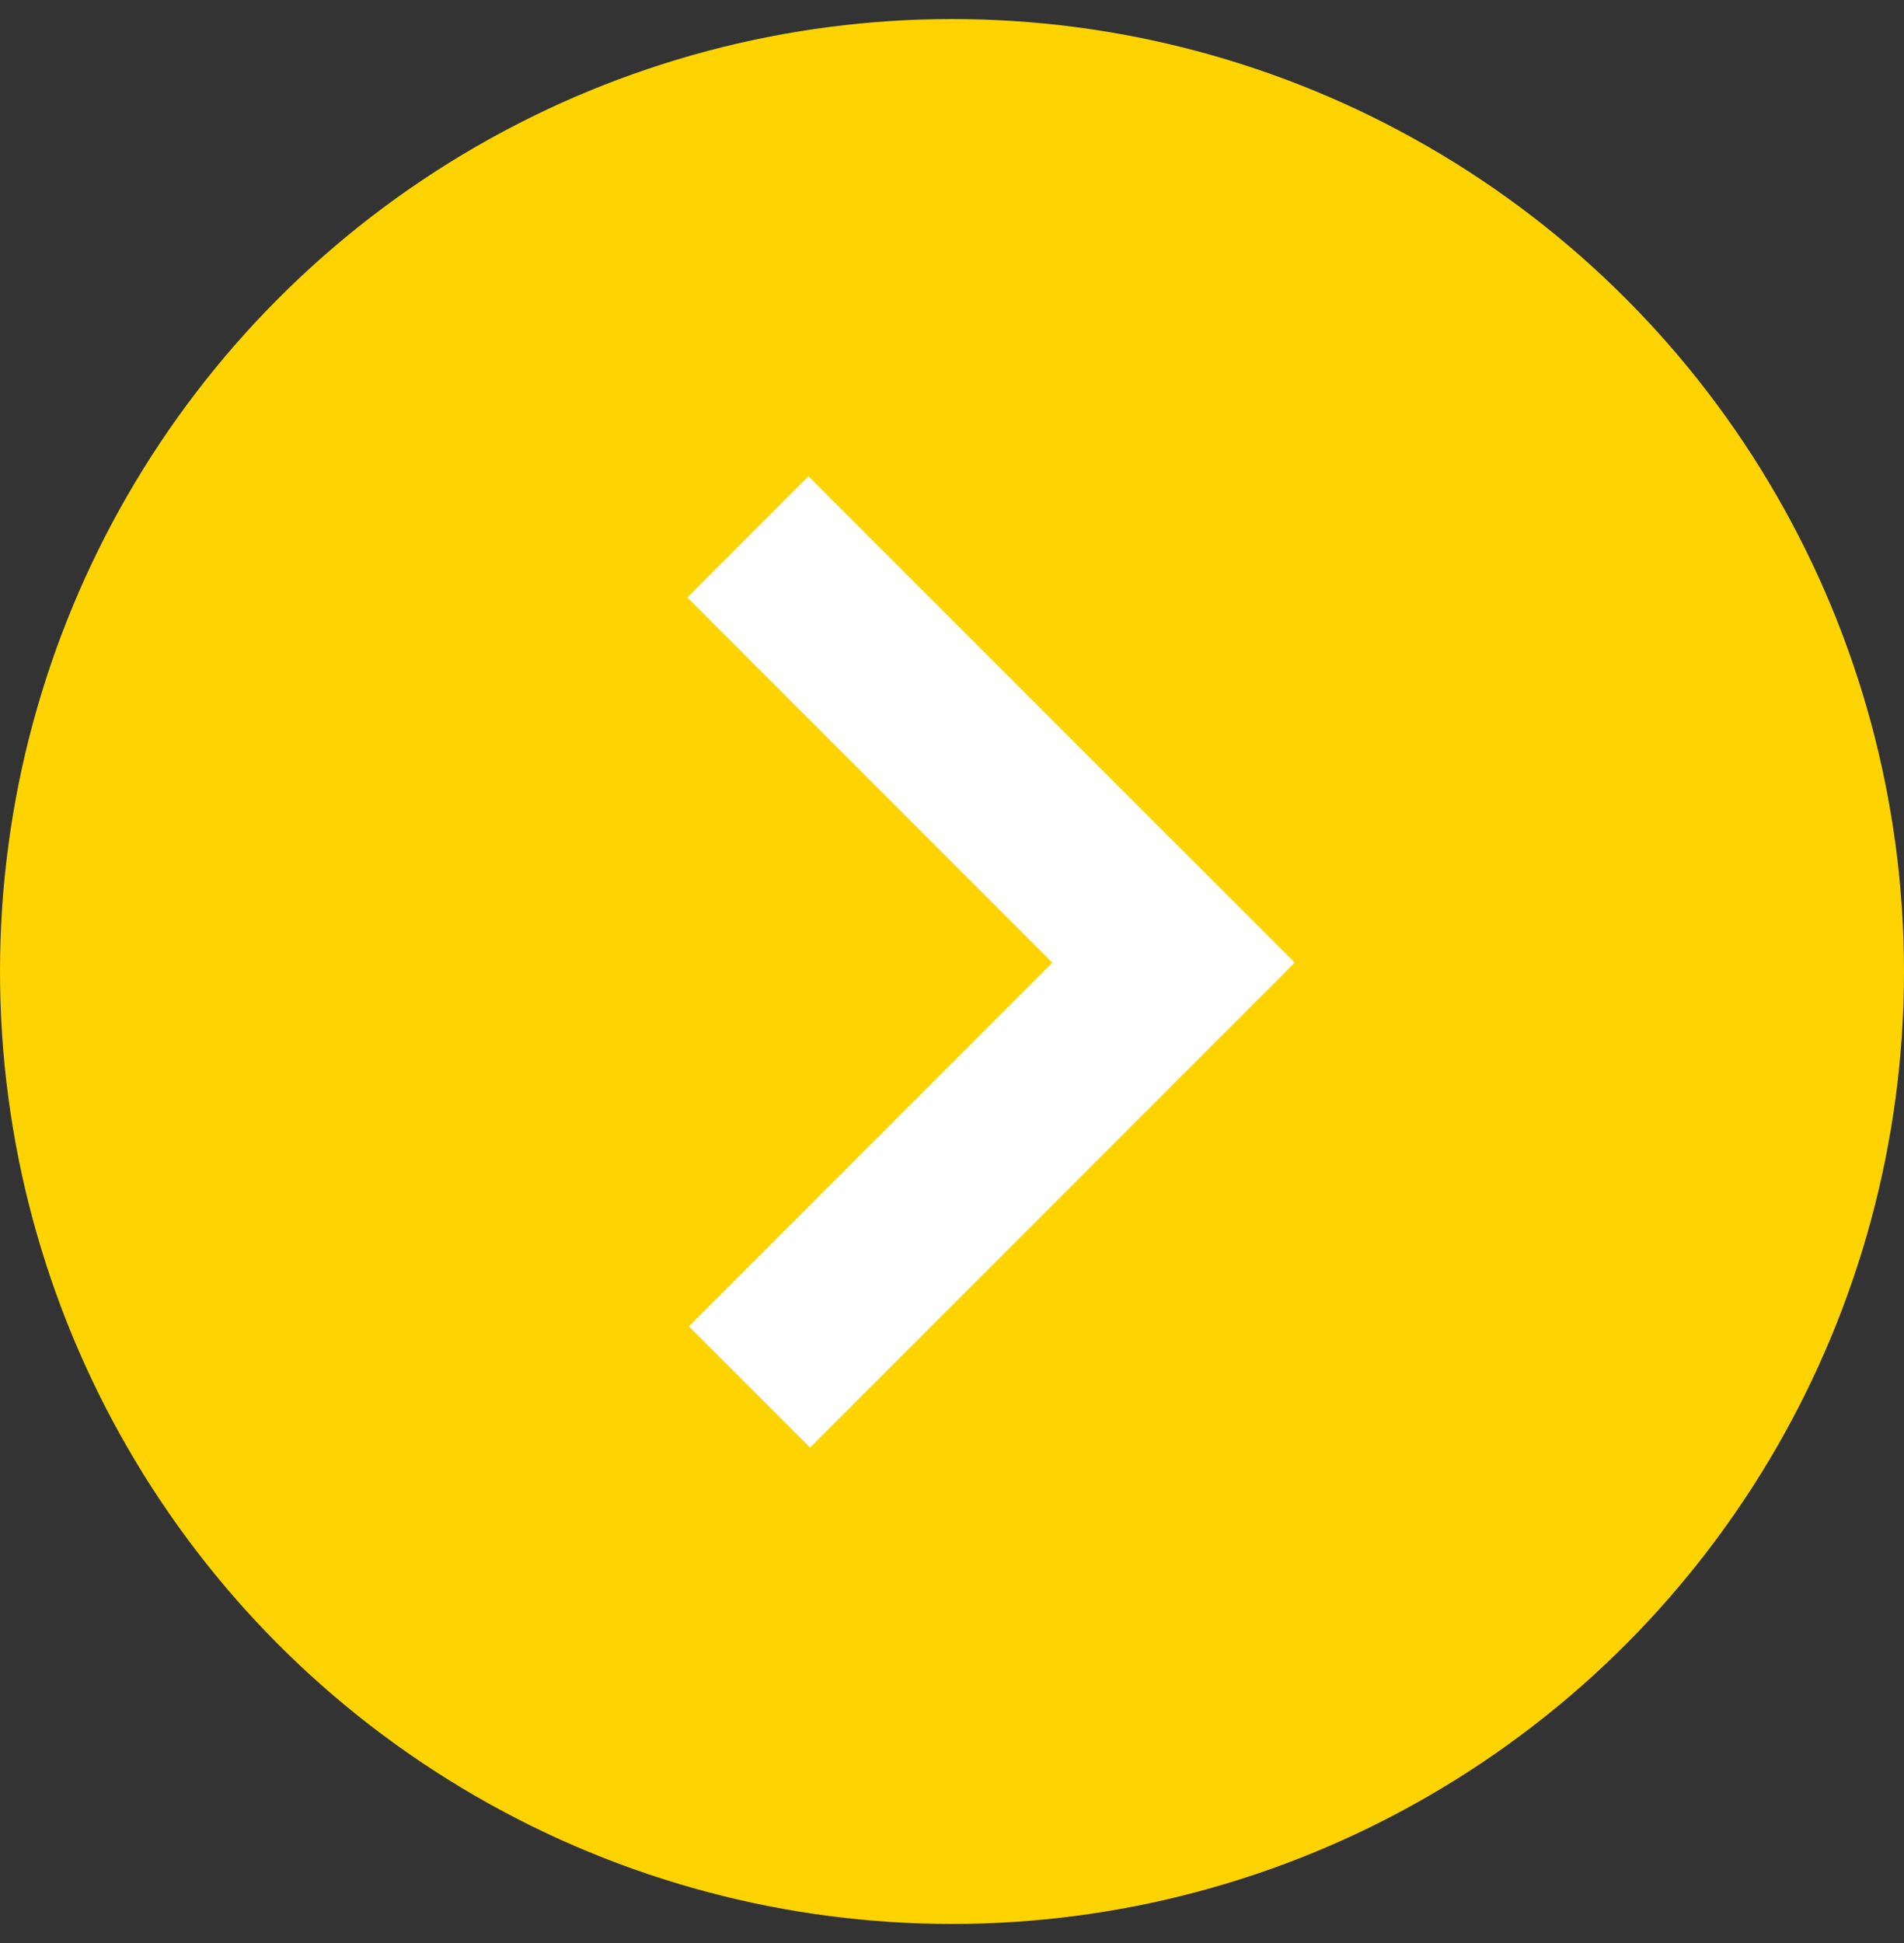
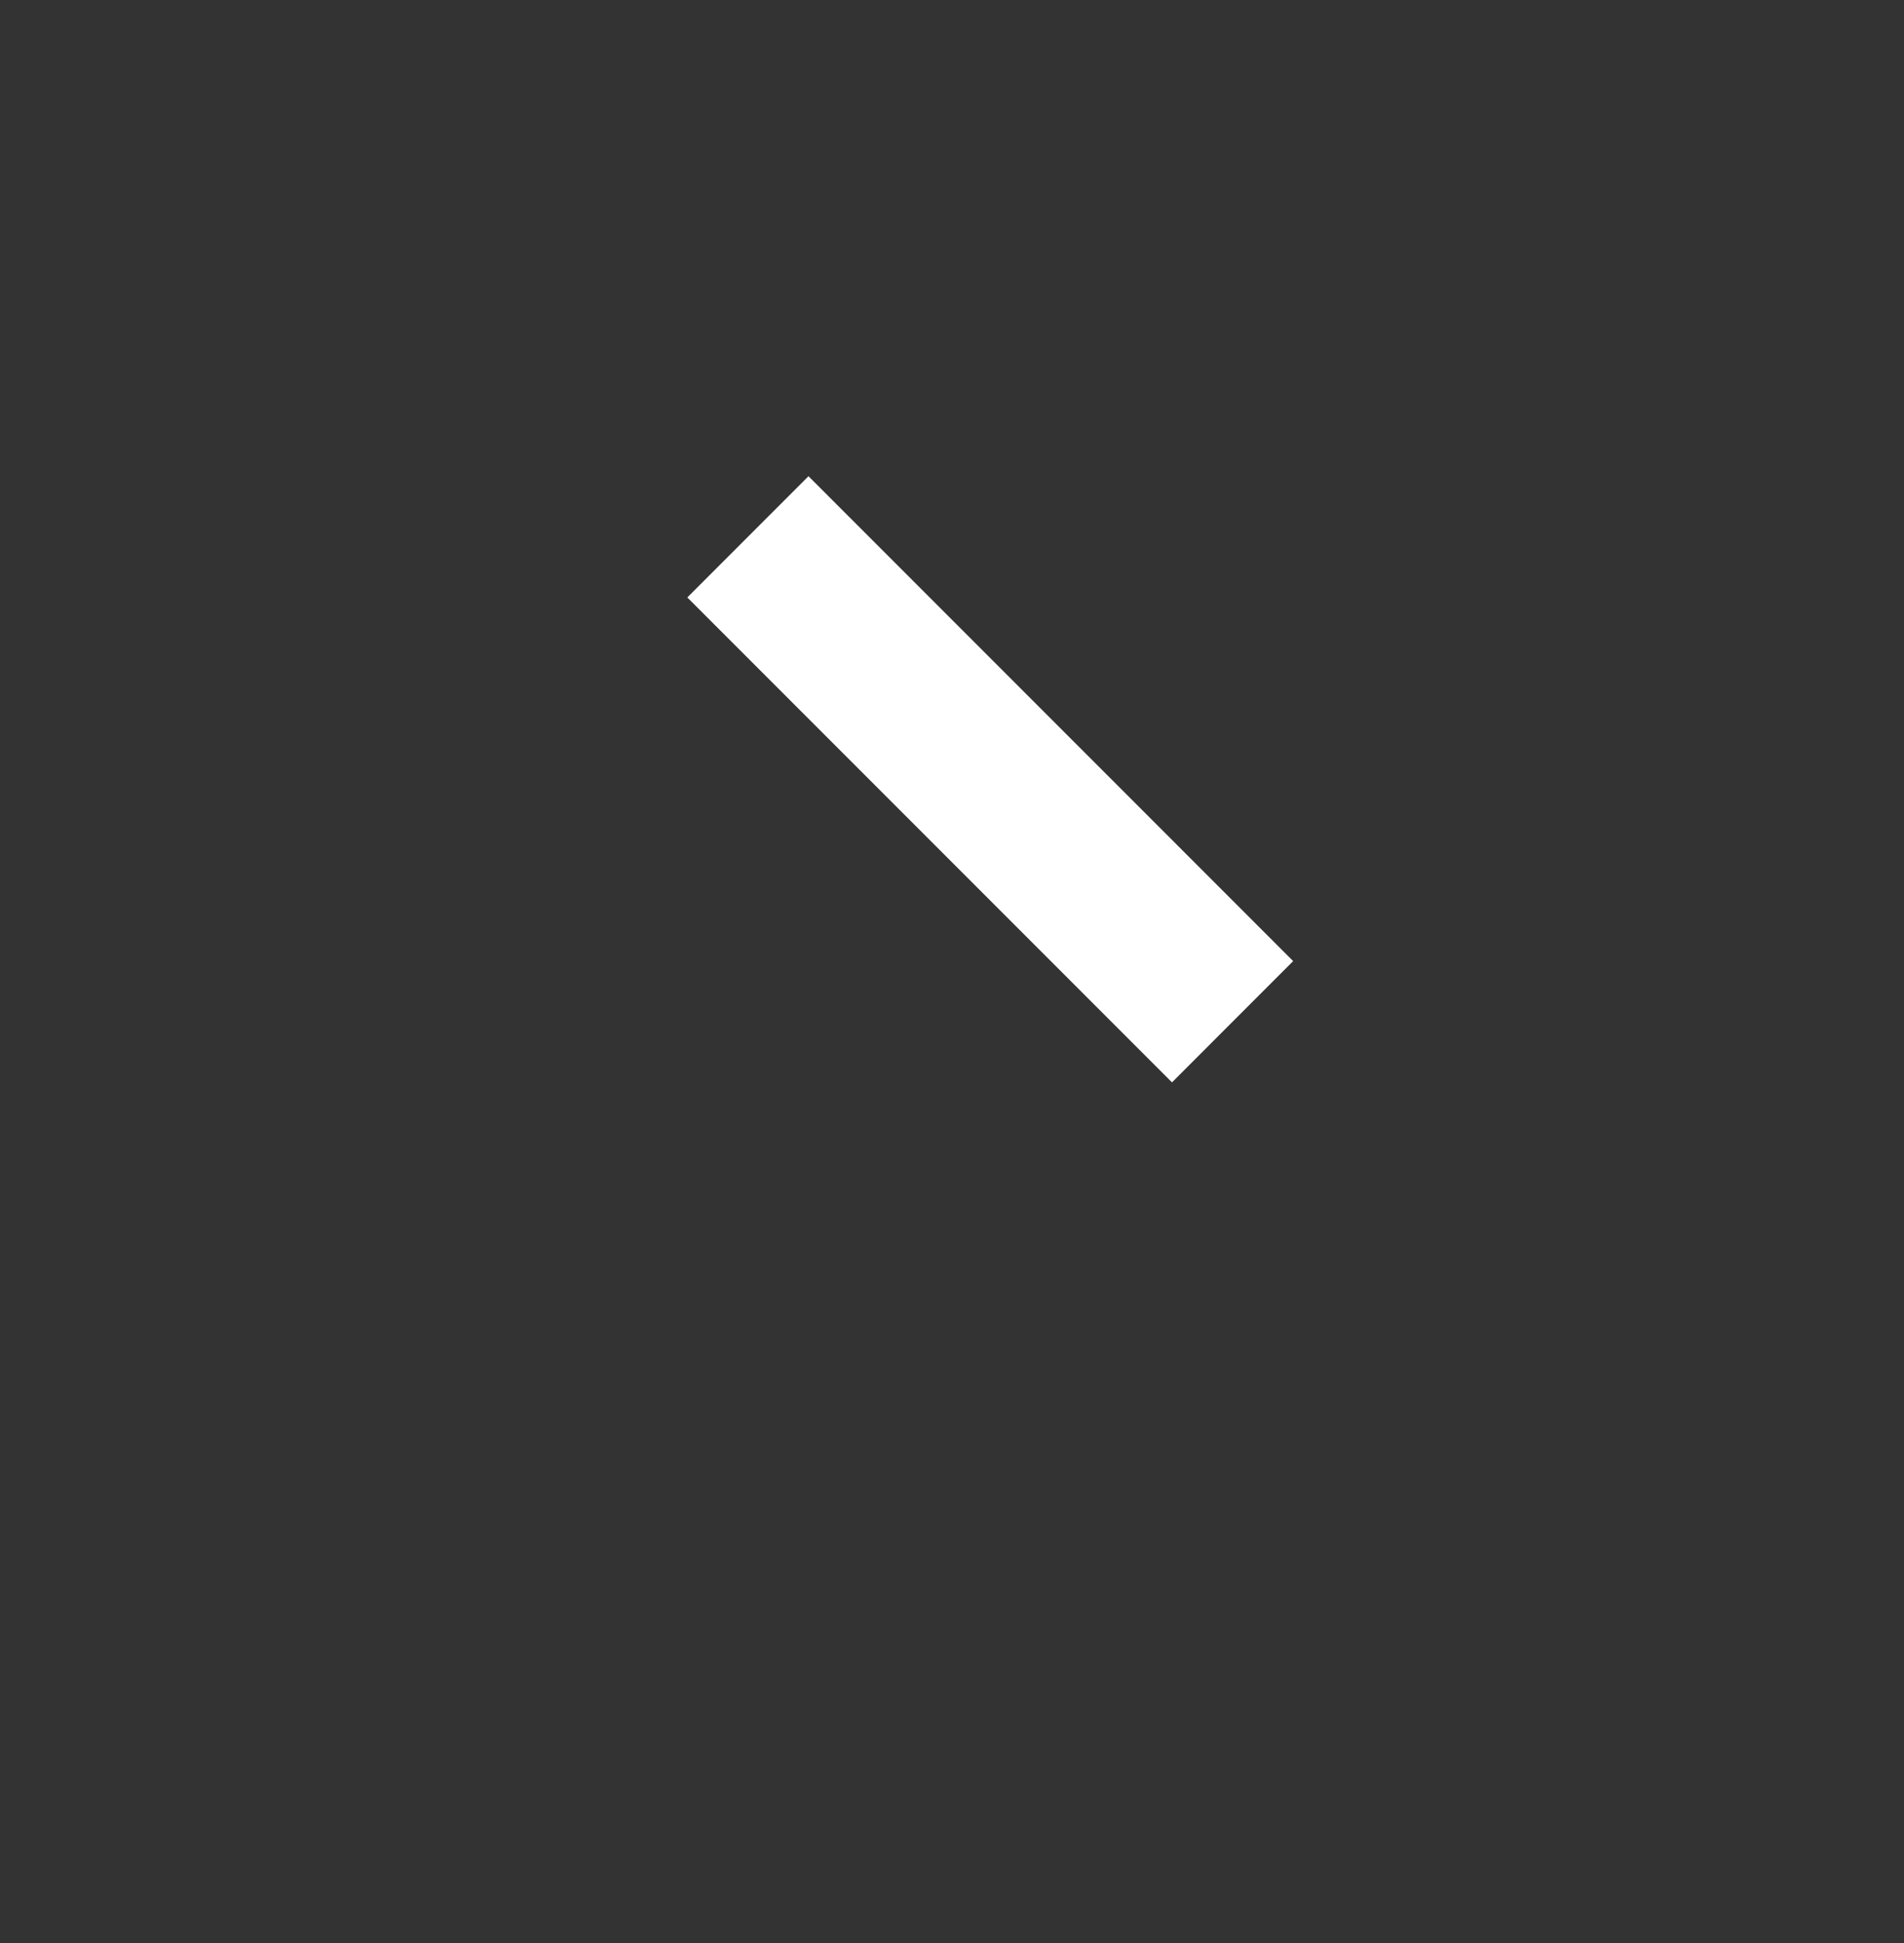
<svg xmlns="http://www.w3.org/2000/svg" width="50" height="51" viewBox="0 0 50 51" fill="none">
  <rect x="0" y="0" width="50" height="51" fill="#333333" stroke="none" />
-   <circle cx="25" cy="25" r="25" transform="matrix(-1 0 0 1 50 0.5)" fill="#FDD402" />
  <path d="M21.231 12.5L33.959 25.227L30.777 28.41L18.049 15.682L21.231 12.5Z" fill="white" />
-   <path d="M30.818 22.087L34 25.269L21.272 37.996L18.09 34.814L30.818 22.087Z" fill="white" />
</svg>